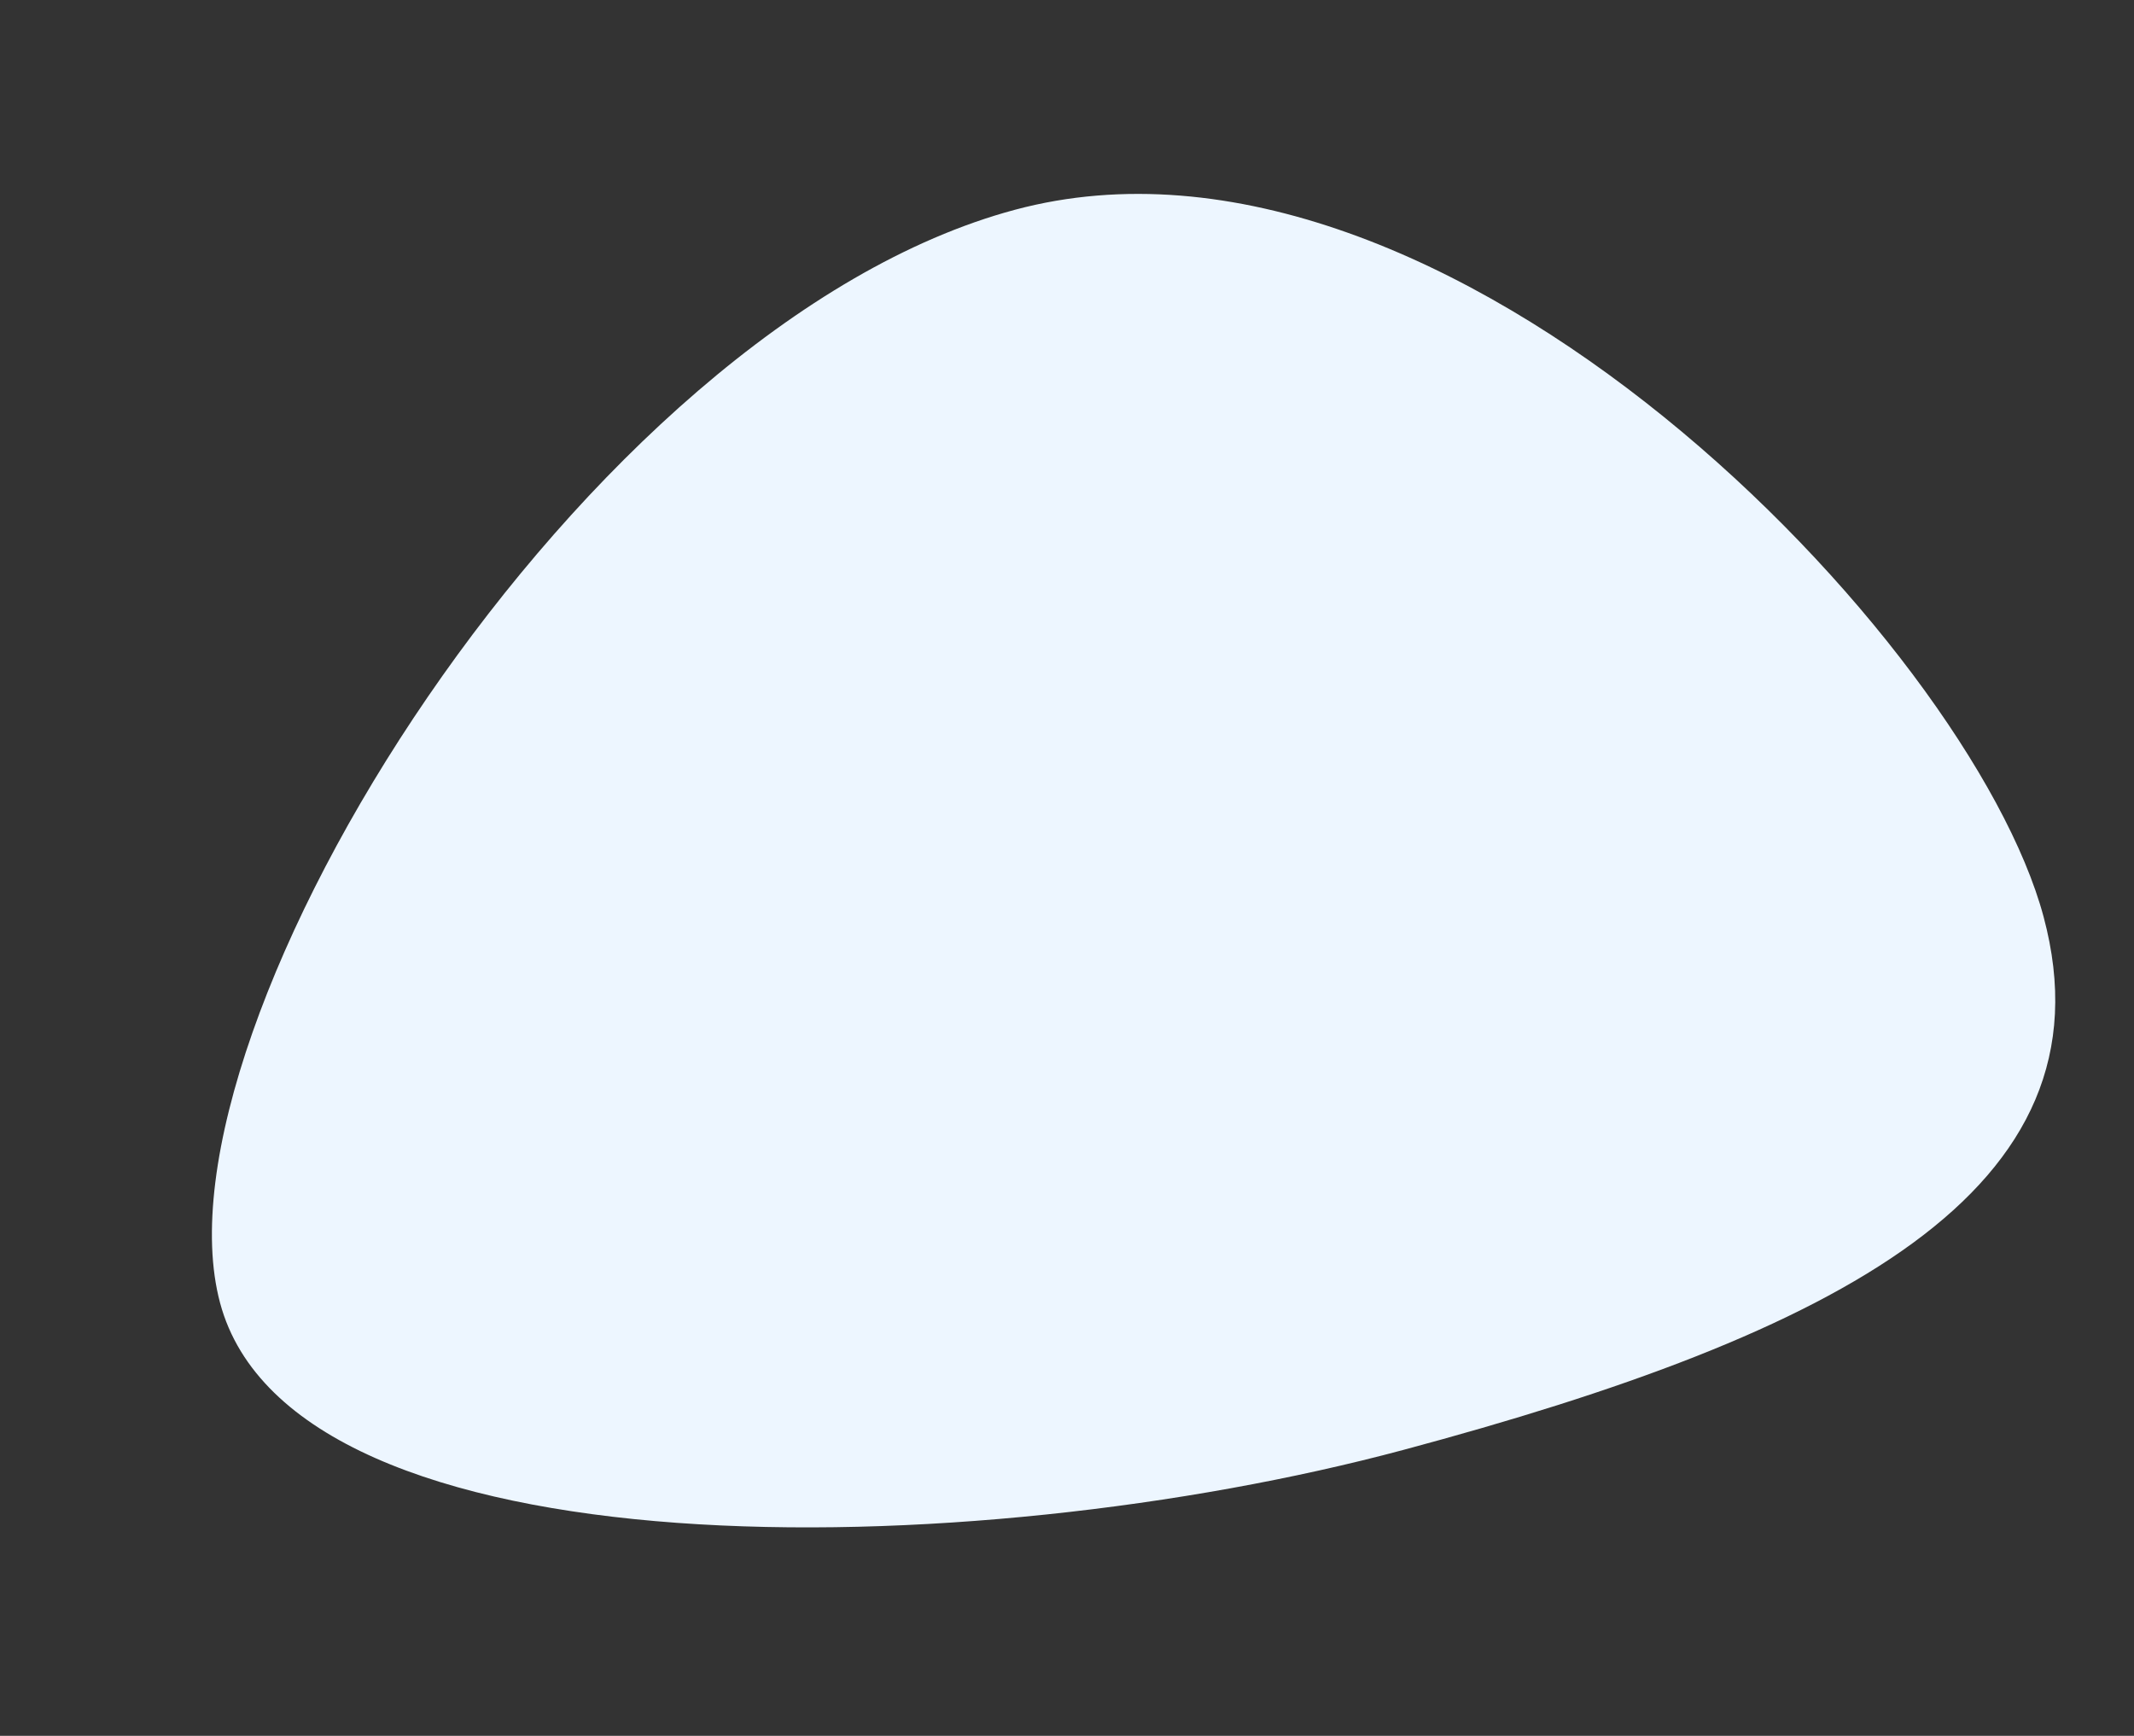
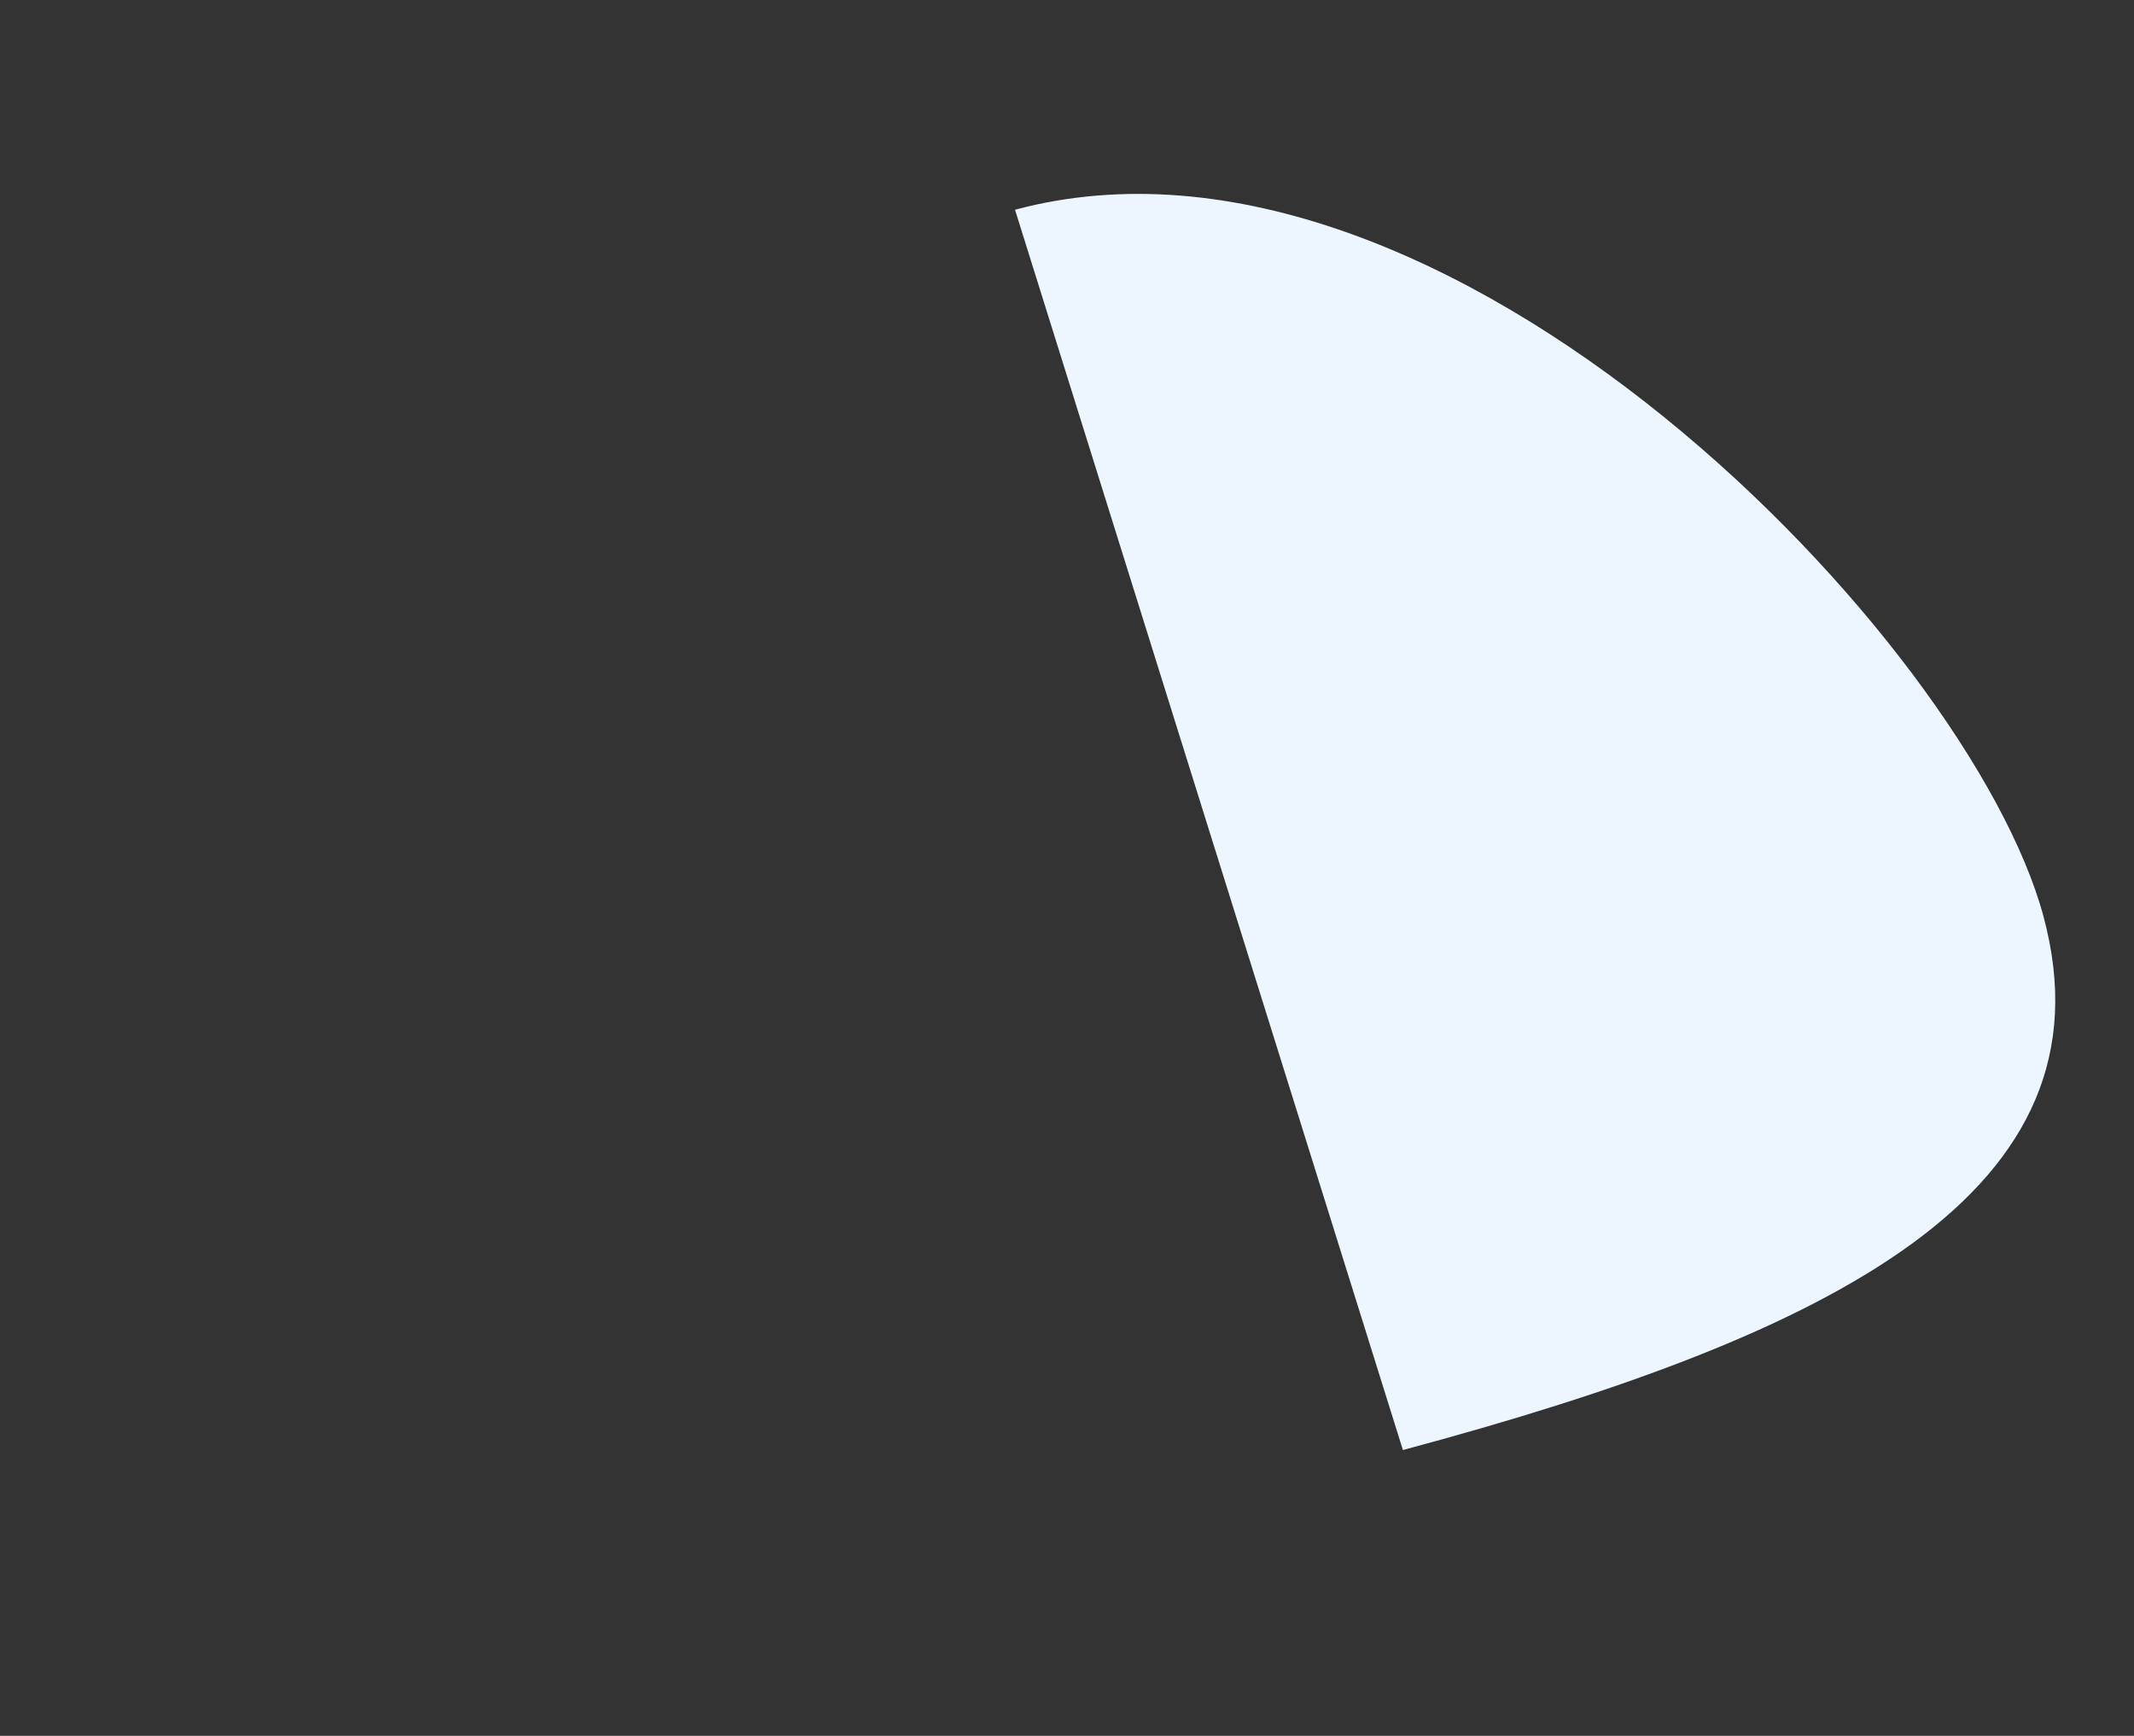
<svg xmlns="http://www.w3.org/2000/svg" width="579.726" height="471.624" viewBox="0 0 579.726 471.624">
  <rect x="0" y="0" width="579.726" height="471.624" fill="#333333" stroke="none" />
-   <path id="Path_15" data-name="Path 15" d="M220.185-228.926c121.6,0,220.185,180.679,220.185,257.886s-84.011,94.886-205.616,94.886S-65.282,79.278-65.282,2.071,98.58-228.926,220.185-228.926Z" transform="translate(122.308 335.102) rotate(-15)" fill="#edf6ff" />
+   <path id="Path_15" data-name="Path 15" d="M220.185-228.926c121.6,0,220.185,180.679,220.185,257.886s-84.011,94.886-205.616,94.886Z" transform="translate(122.308 335.102) rotate(-15)" fill="#edf6ff" />
</svg>